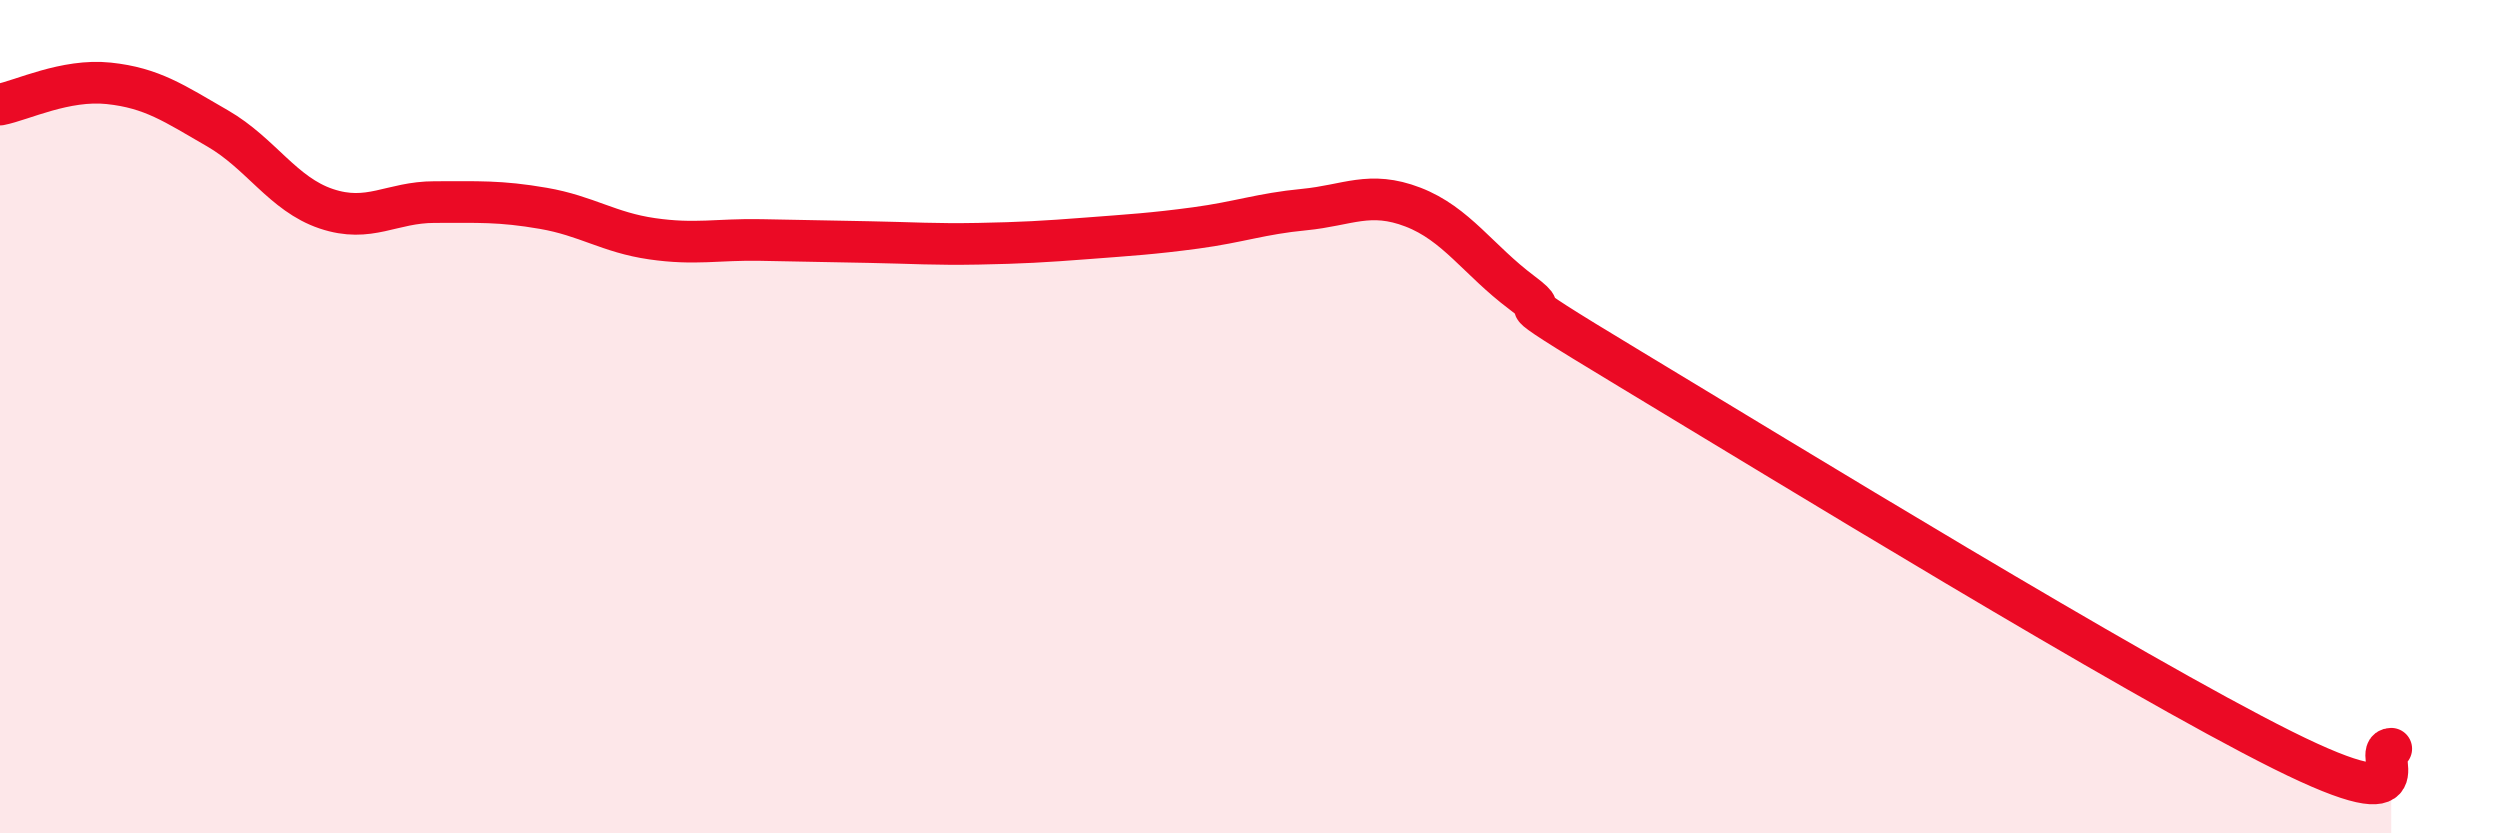
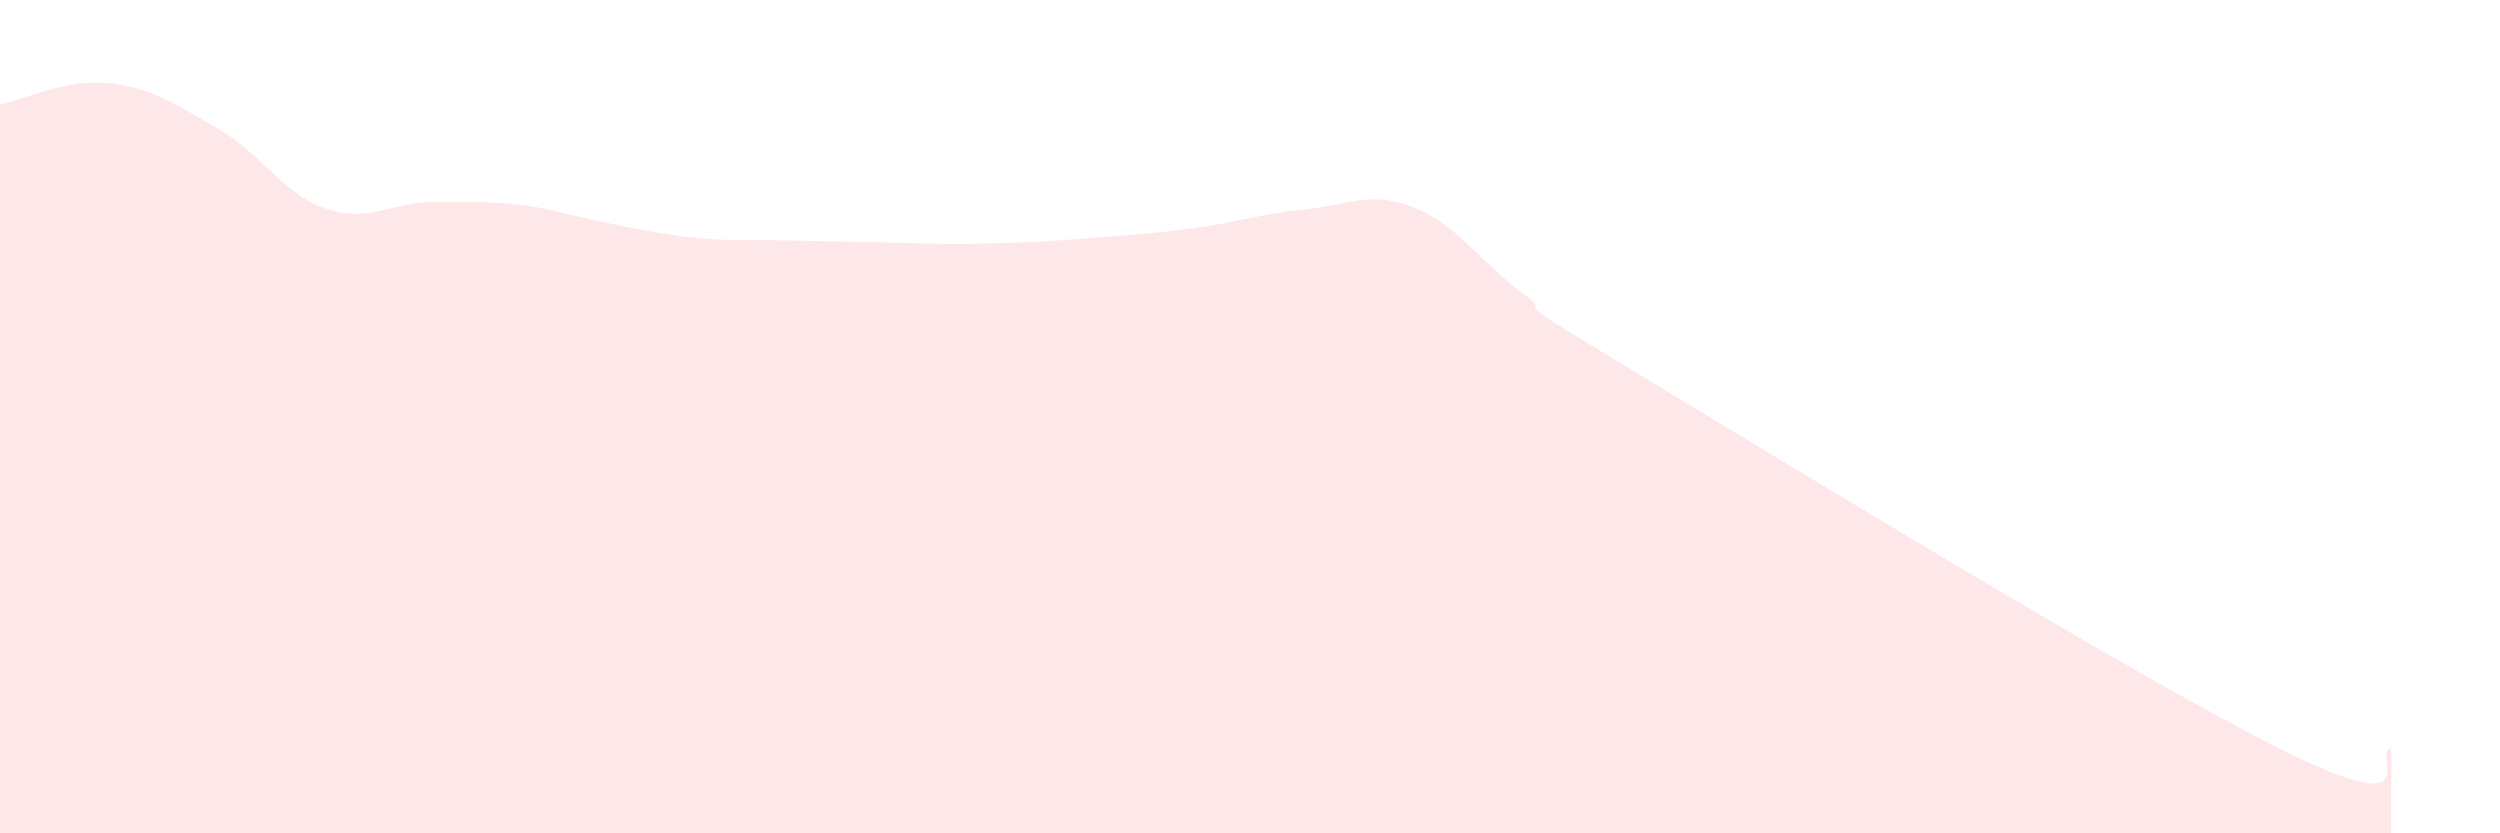
<svg xmlns="http://www.w3.org/2000/svg" width="60" height="20" viewBox="0 0 60 20">
-   <path d="M 0,2.51 C 0.52,2.41 1.57,1.89 2.61,2 C 3.65,2.11 4.18,2.48 5.22,3.08 C 6.26,3.68 6.79,4.66 7.83,5.01 C 8.87,5.36 9.39,4.85 10.43,4.85 C 11.47,4.85 12,4.82 13.04,5 C 14.08,5.18 14.61,5.58 15.65,5.73 C 16.69,5.88 17.22,5.74 18.26,5.76 C 19.3,5.78 19.83,5.79 20.87,5.81 C 21.91,5.83 22.44,5.87 23.48,5.85 C 24.52,5.83 25.05,5.8 26.09,5.72 C 27.13,5.64 27.66,5.61 28.7,5.47 C 29.74,5.33 30.26,5.13 31.3,5.03 C 32.34,4.93 32.87,4.57 33.91,4.97 C 34.95,5.37 35.48,6.24 36.52,7.02 C 37.56,7.8 35.48,6.66 39.13,8.86 C 42.78,11.06 51.13,16.18 54.78,18 C 58.43,19.82 56.87,17.98 57.39,17.97L57.39 20L0 20Z" fill="#EB0A25" opacity="0.1" stroke-linecap="round" stroke-linejoin="round" />
-   <path d="M 0,2.51 C 0.52,2.41 1.57,1.89 2.61,2 C 3.65,2.11 4.18,2.48 5.22,3.08 C 6.26,3.68 6.79,4.66 7.83,5.01 C 8.87,5.36 9.39,4.85 10.43,4.85 C 11.47,4.85 12,4.82 13.04,5 C 14.08,5.18 14.61,5.58 15.65,5.73 C 16.69,5.88 17.22,5.74 18.26,5.76 C 19.3,5.78 19.83,5.79 20.87,5.81 C 21.91,5.83 22.44,5.87 23.48,5.85 C 24.52,5.83 25.05,5.8 26.09,5.72 C 27.13,5.64 27.66,5.61 28.7,5.47 C 29.74,5.33 30.26,5.13 31.3,5.03 C 32.34,4.93 32.87,4.57 33.91,4.97 C 34.95,5.37 35.48,6.24 36.52,7.02 C 37.56,7.8 35.48,6.66 39.13,8.86 C 42.78,11.06 51.13,16.18 54.78,18 C 58.43,19.82 56.87,17.98 57.39,17.97" stroke="#EB0A25" stroke-width="1" fill="none" stroke-linecap="round" stroke-linejoin="round" />
+   <path d="M 0,2.51 C 0.52,2.41 1.57,1.89 2.61,2 C 3.65,2.11 4.18,2.48 5.22,3.08 C 6.26,3.68 6.79,4.66 7.83,5.01 C 8.87,5.36 9.39,4.85 10.43,4.85 C 11.47,4.85 12,4.82 13.04,5 C 16.69,5.88 17.22,5.74 18.26,5.76 C 19.3,5.78 19.83,5.79 20.87,5.81 C 21.91,5.83 22.44,5.87 23.48,5.85 C 24.52,5.83 25.05,5.8 26.09,5.72 C 27.13,5.64 27.66,5.61 28.7,5.47 C 29.74,5.33 30.26,5.13 31.3,5.03 C 32.34,4.93 32.87,4.57 33.91,4.97 C 34.95,5.37 35.48,6.24 36.52,7.02 C 37.56,7.8 35.48,6.66 39.13,8.86 C 42.78,11.06 51.13,16.18 54.78,18 C 58.43,19.82 56.87,17.98 57.39,17.97L57.39 20L0 20Z" fill="#EB0A25" opacity="0.1" stroke-linecap="round" stroke-linejoin="round" />
</svg>